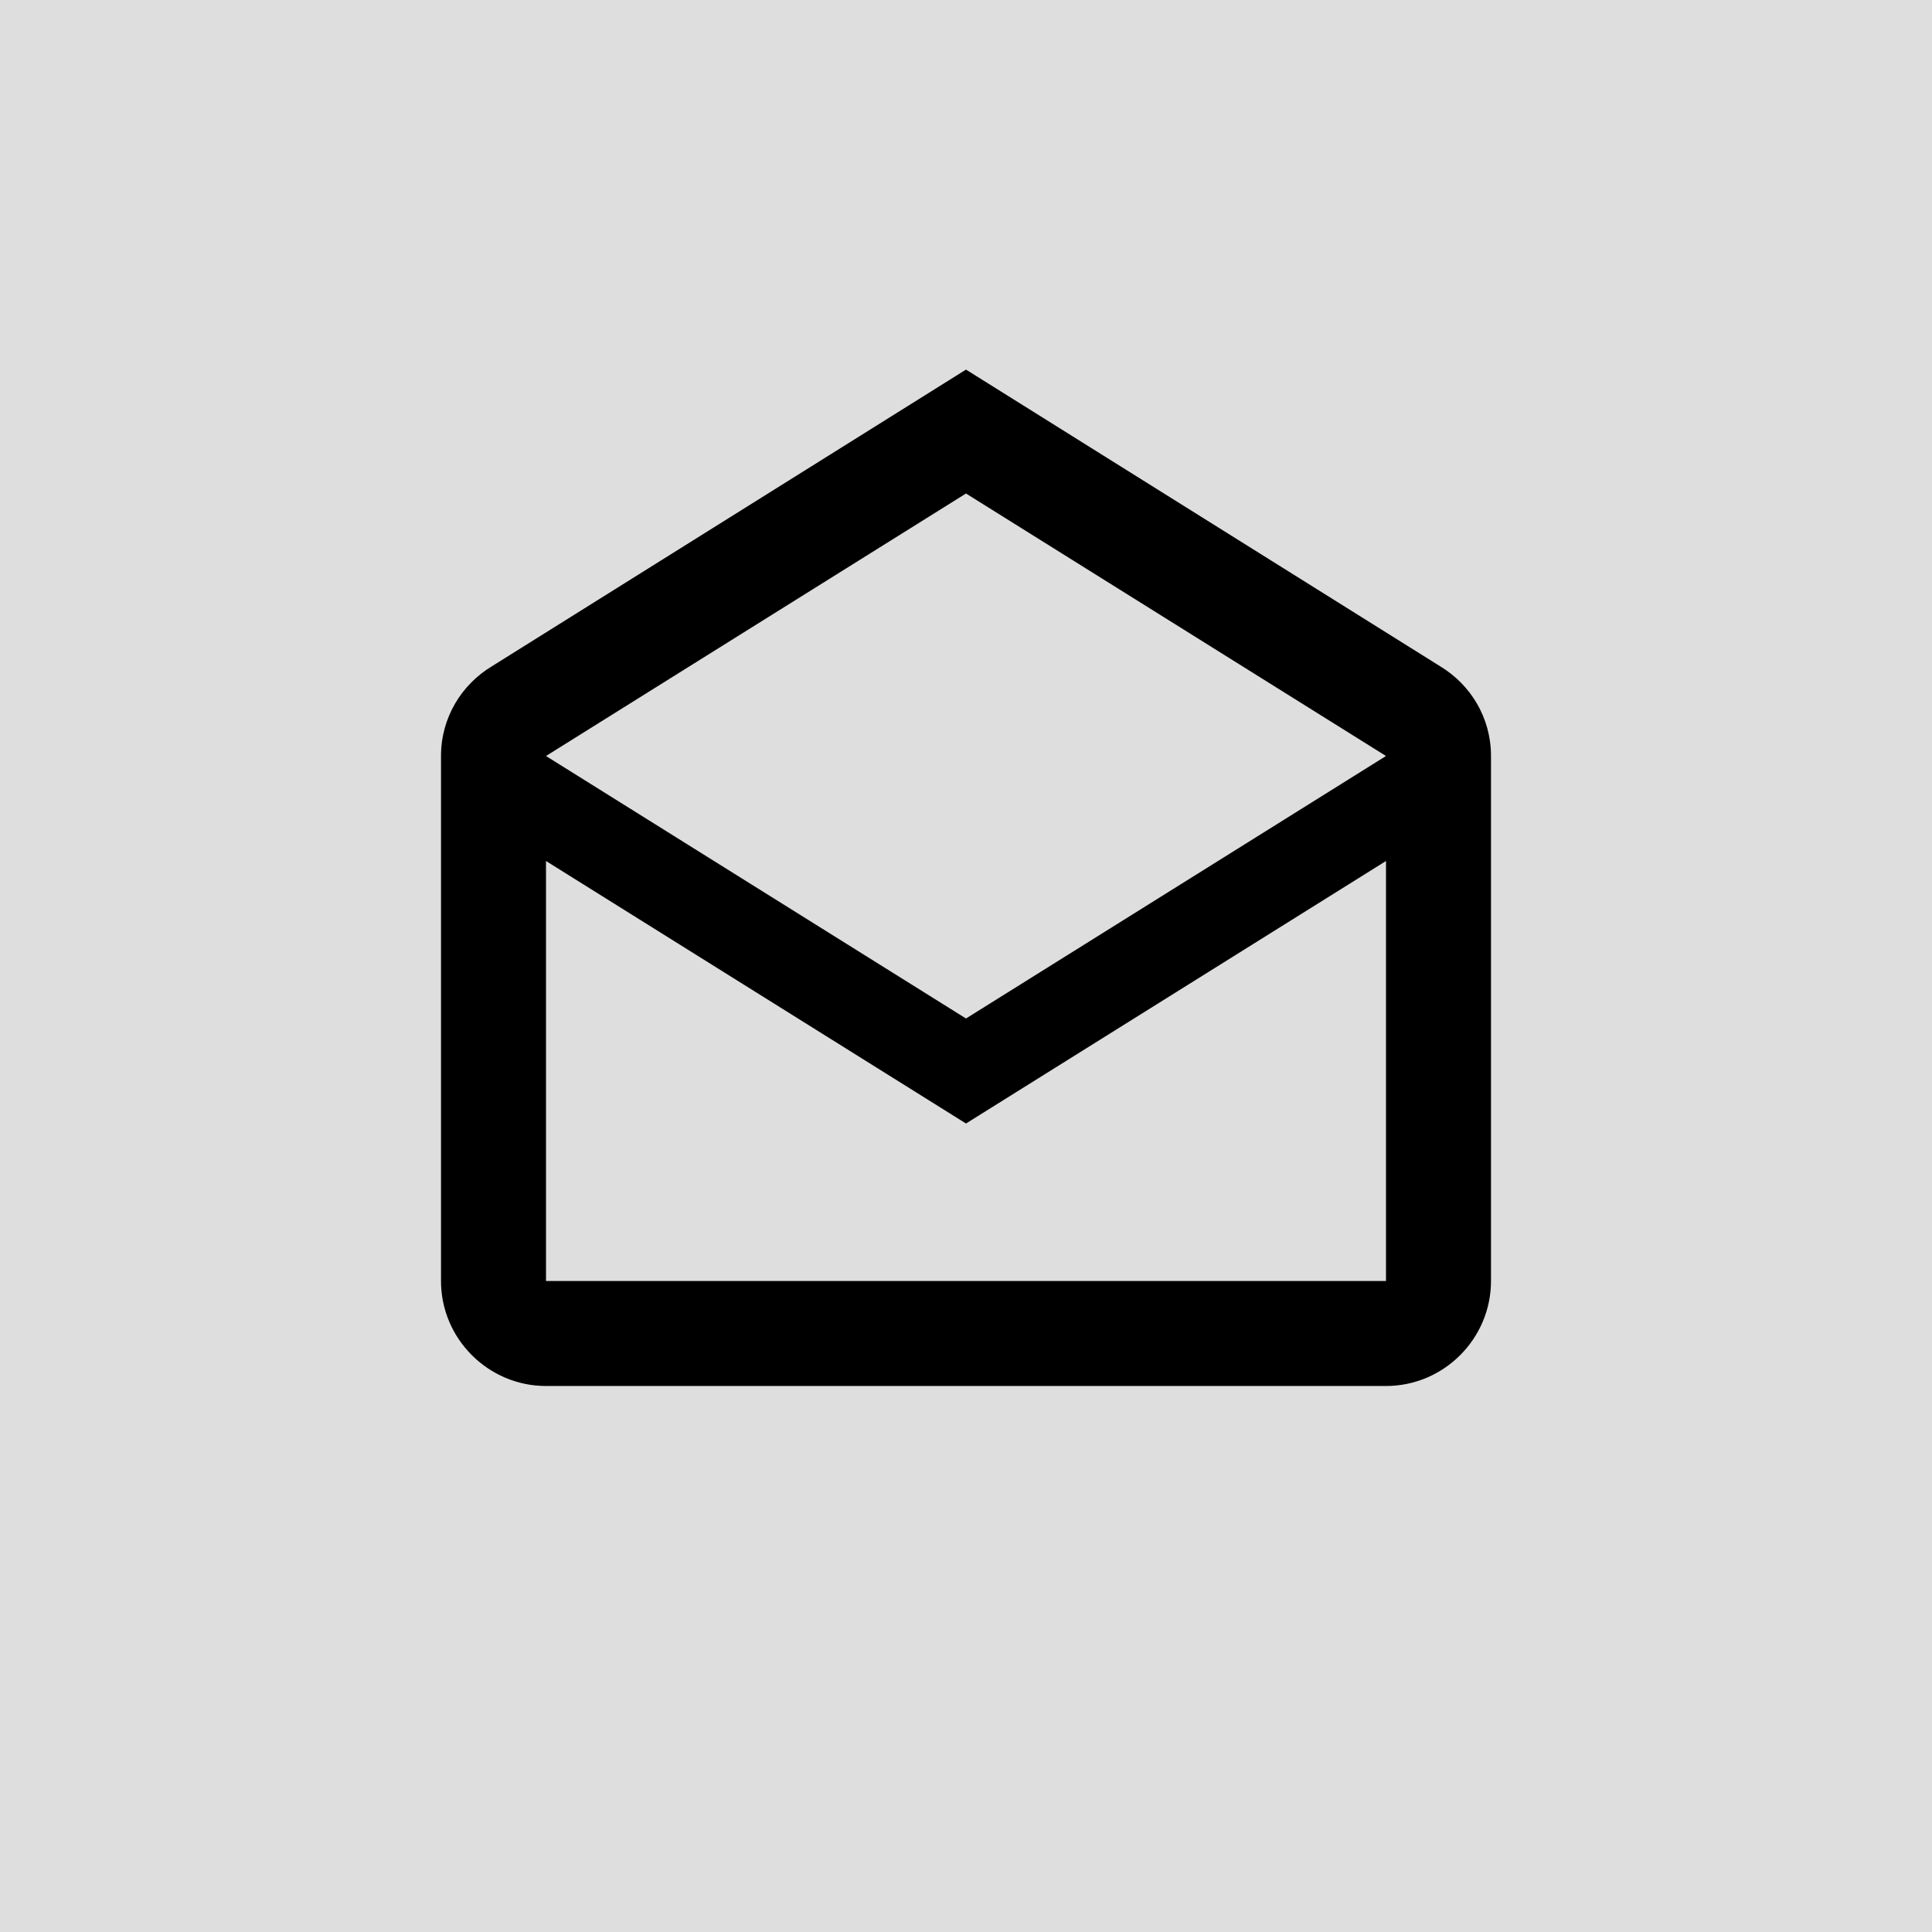
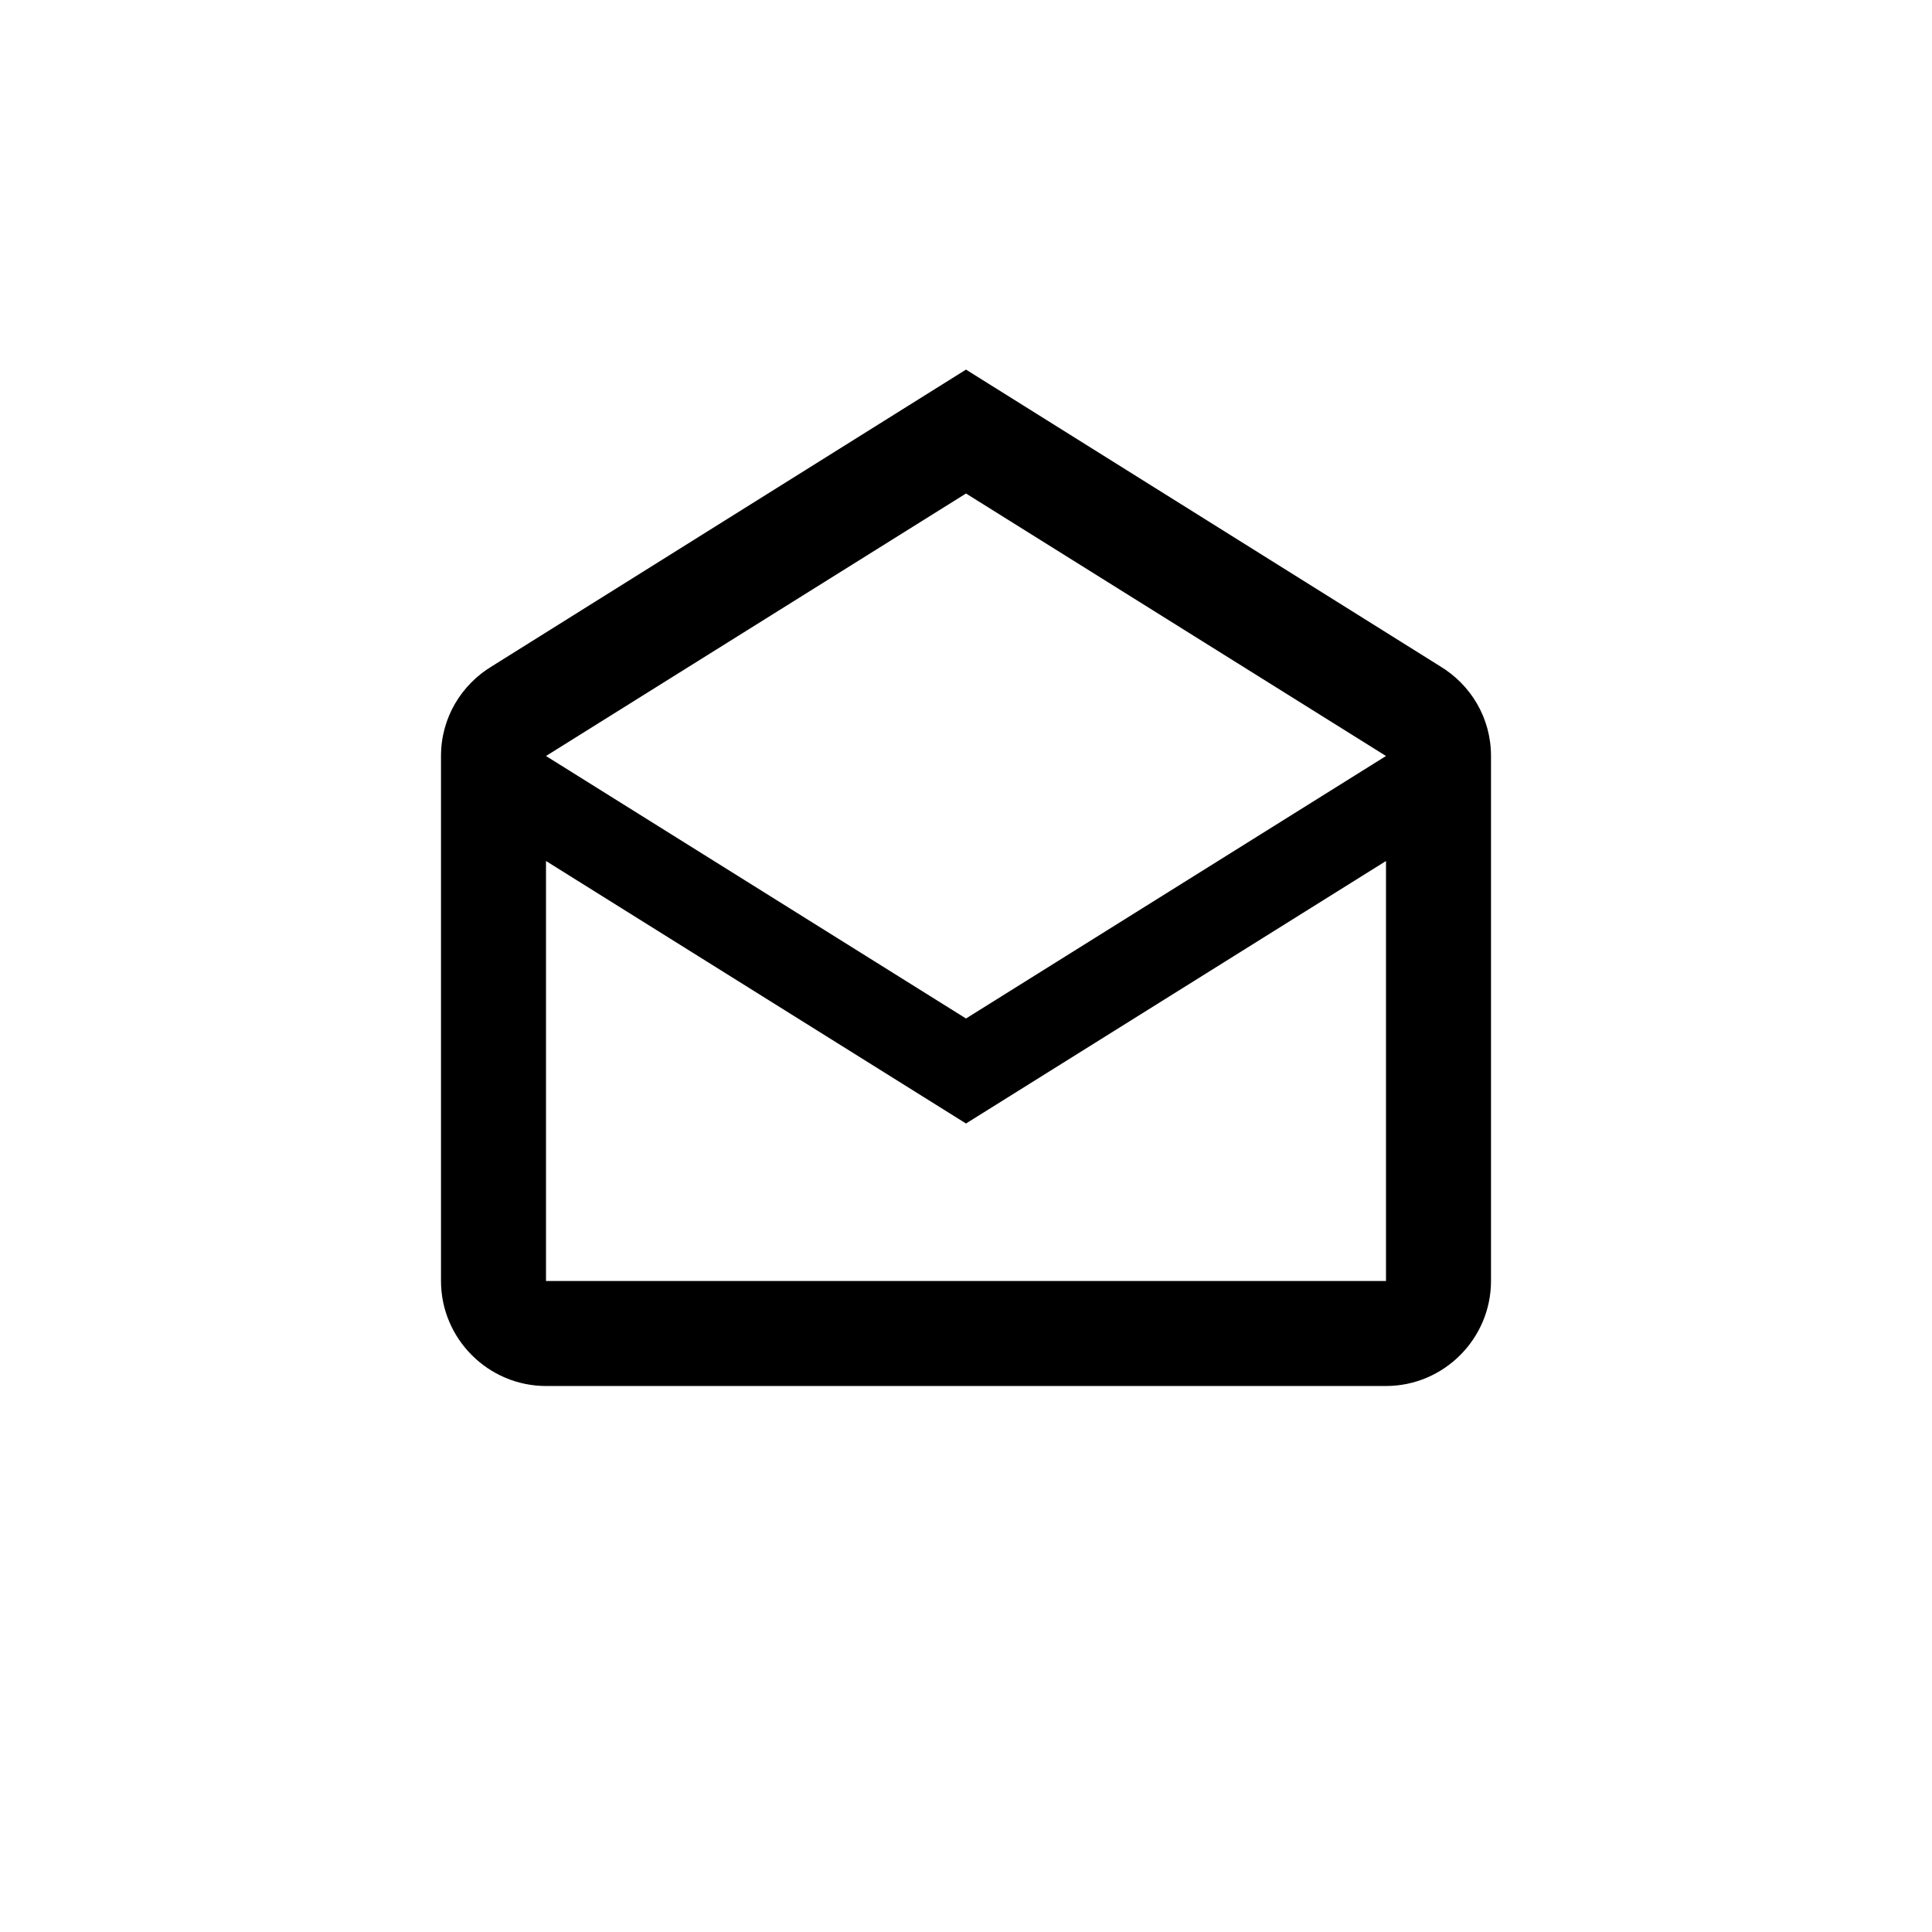
<svg xmlns="http://www.w3.org/2000/svg" width="46" height="46" viewBox="0 0 46 46" fill="none">
-   <rect width="46" height="46" fill="#DEDEDE" />
  <path d="M34.288 15.863L23 8.8L11.713 15.863C10.988 16.3 10.5 17.087 10.5 18V30.5C10.5 31.875 11.625 33 13 33H33C34.375 33 35.5 31.875 35.5 30.5V18C35.5 17.087 35.013 16.3 34.288 15.863ZM33 30.5H13V20.5L23 26.75L33 20.5V30.5ZM23 24.25L13 18L23 11.75L33 18L23 24.25Z" fill="black" />
</svg>